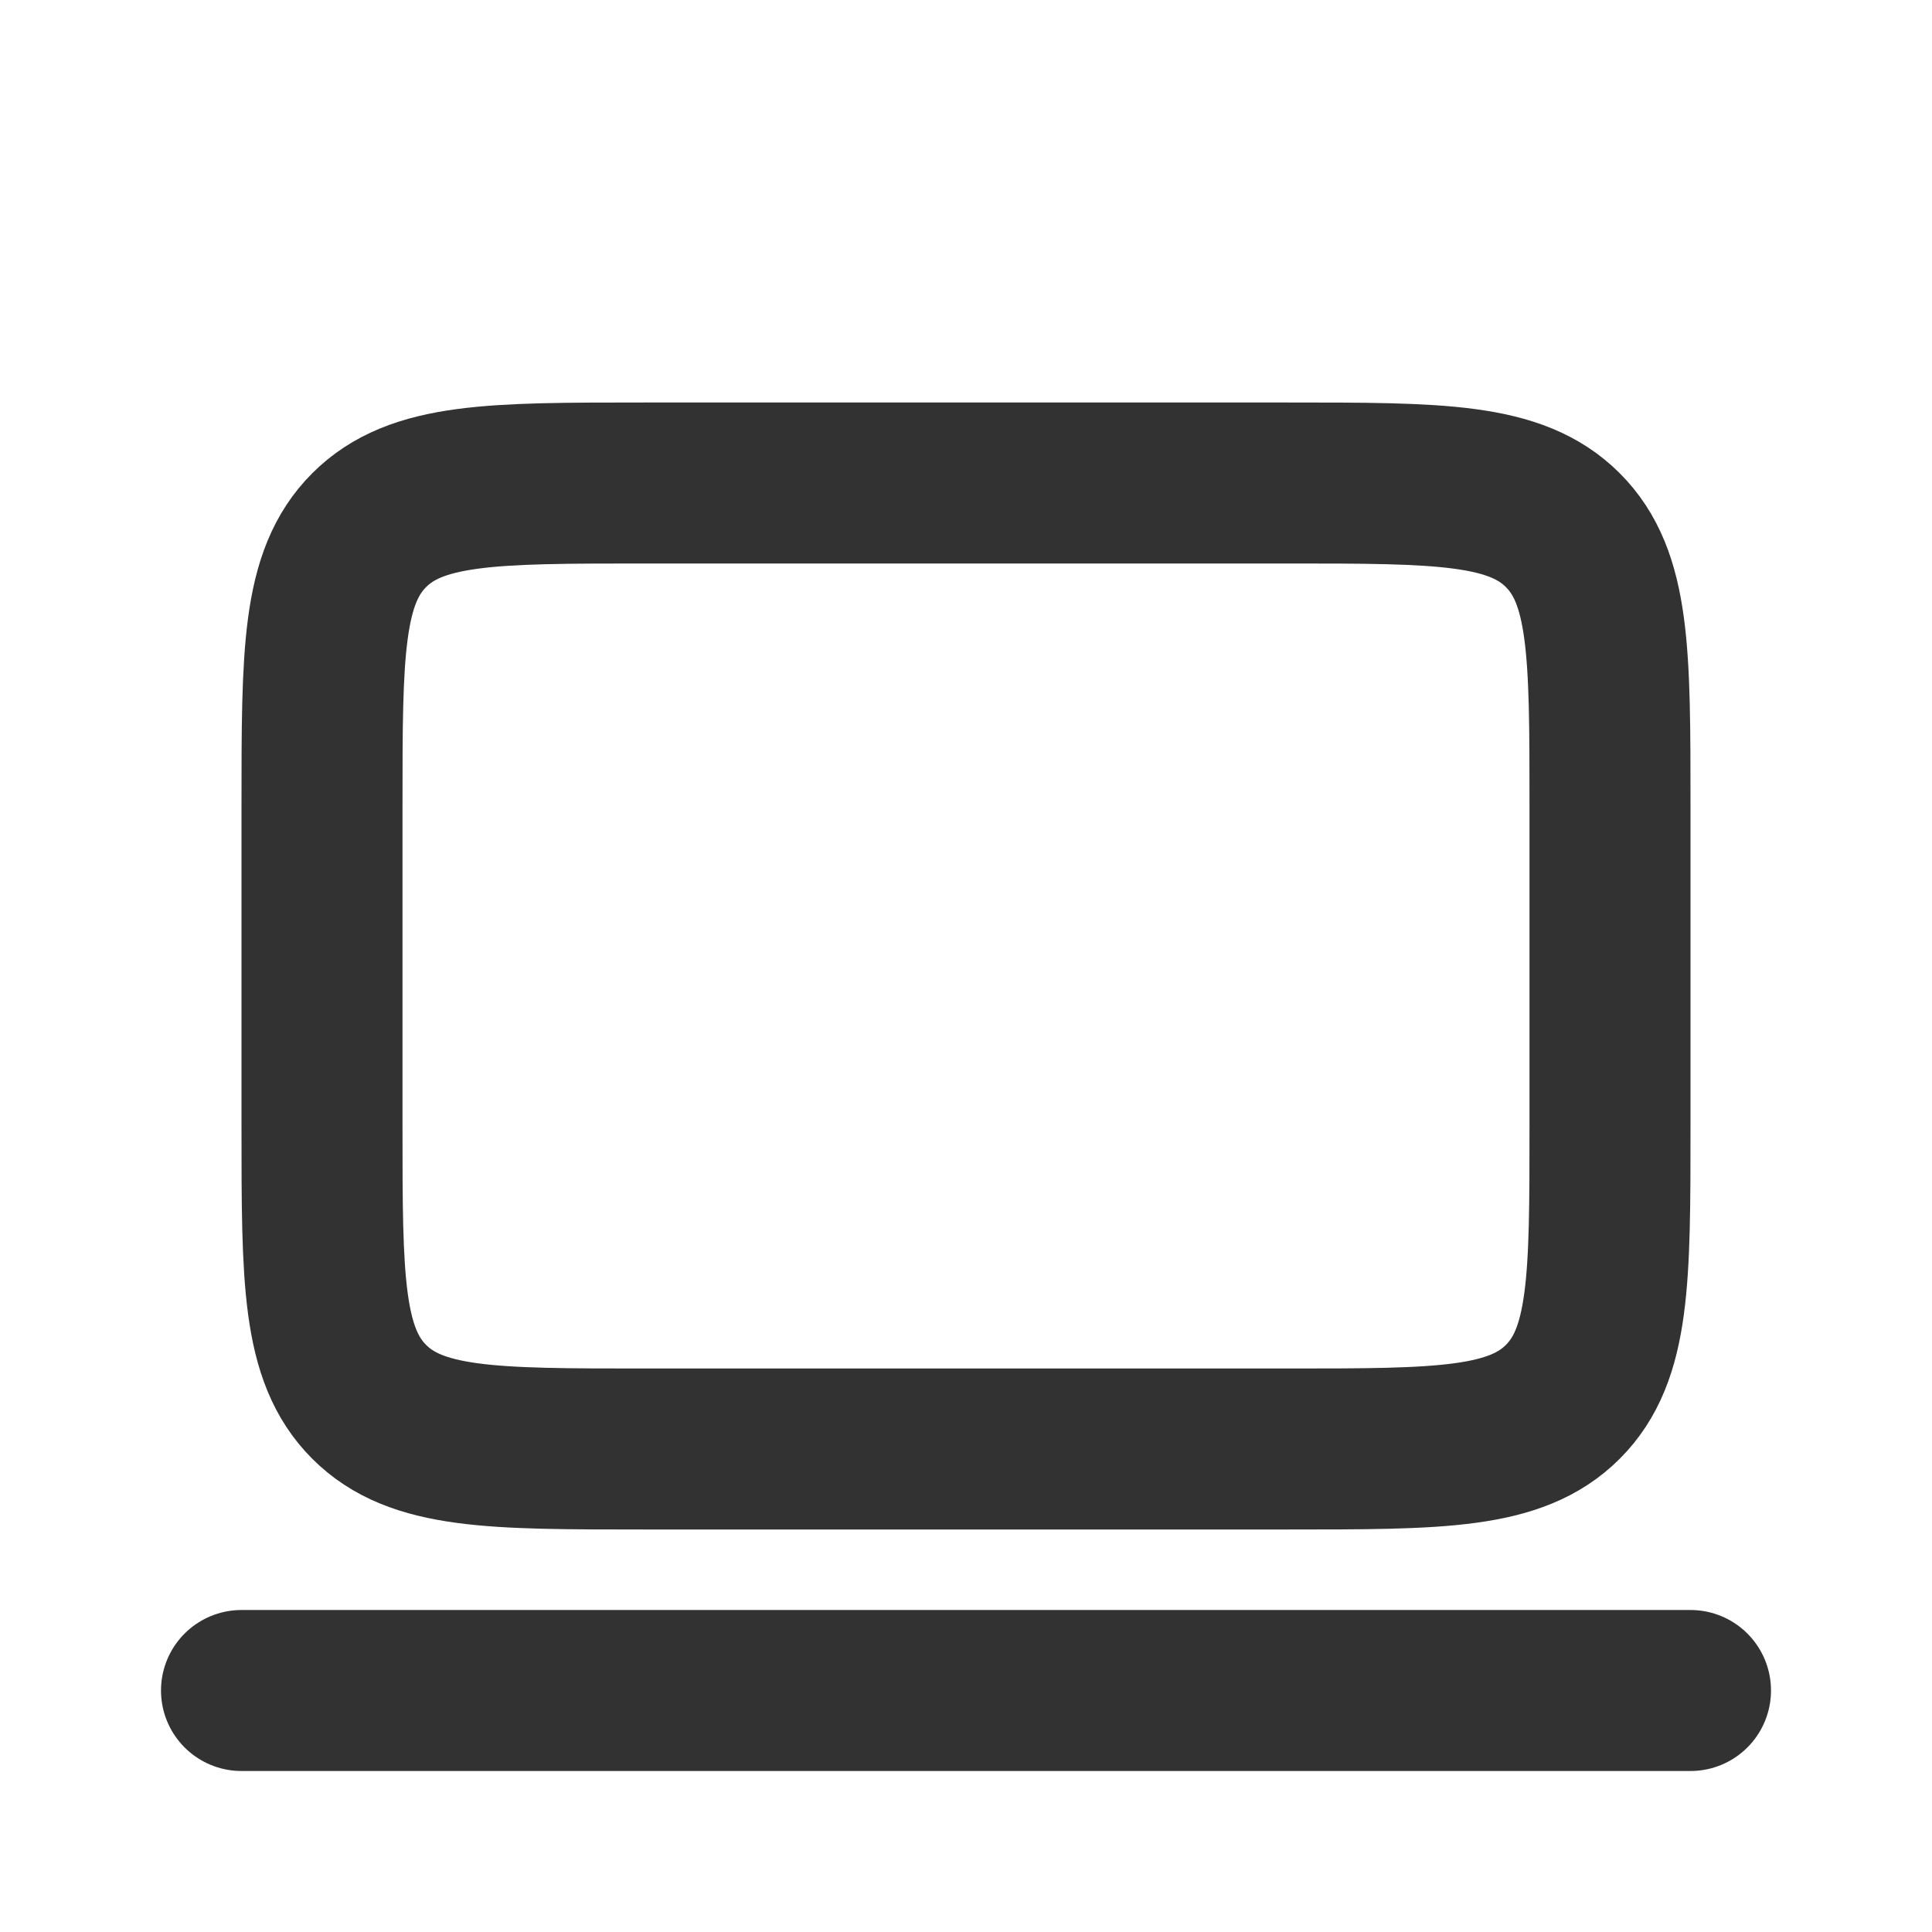
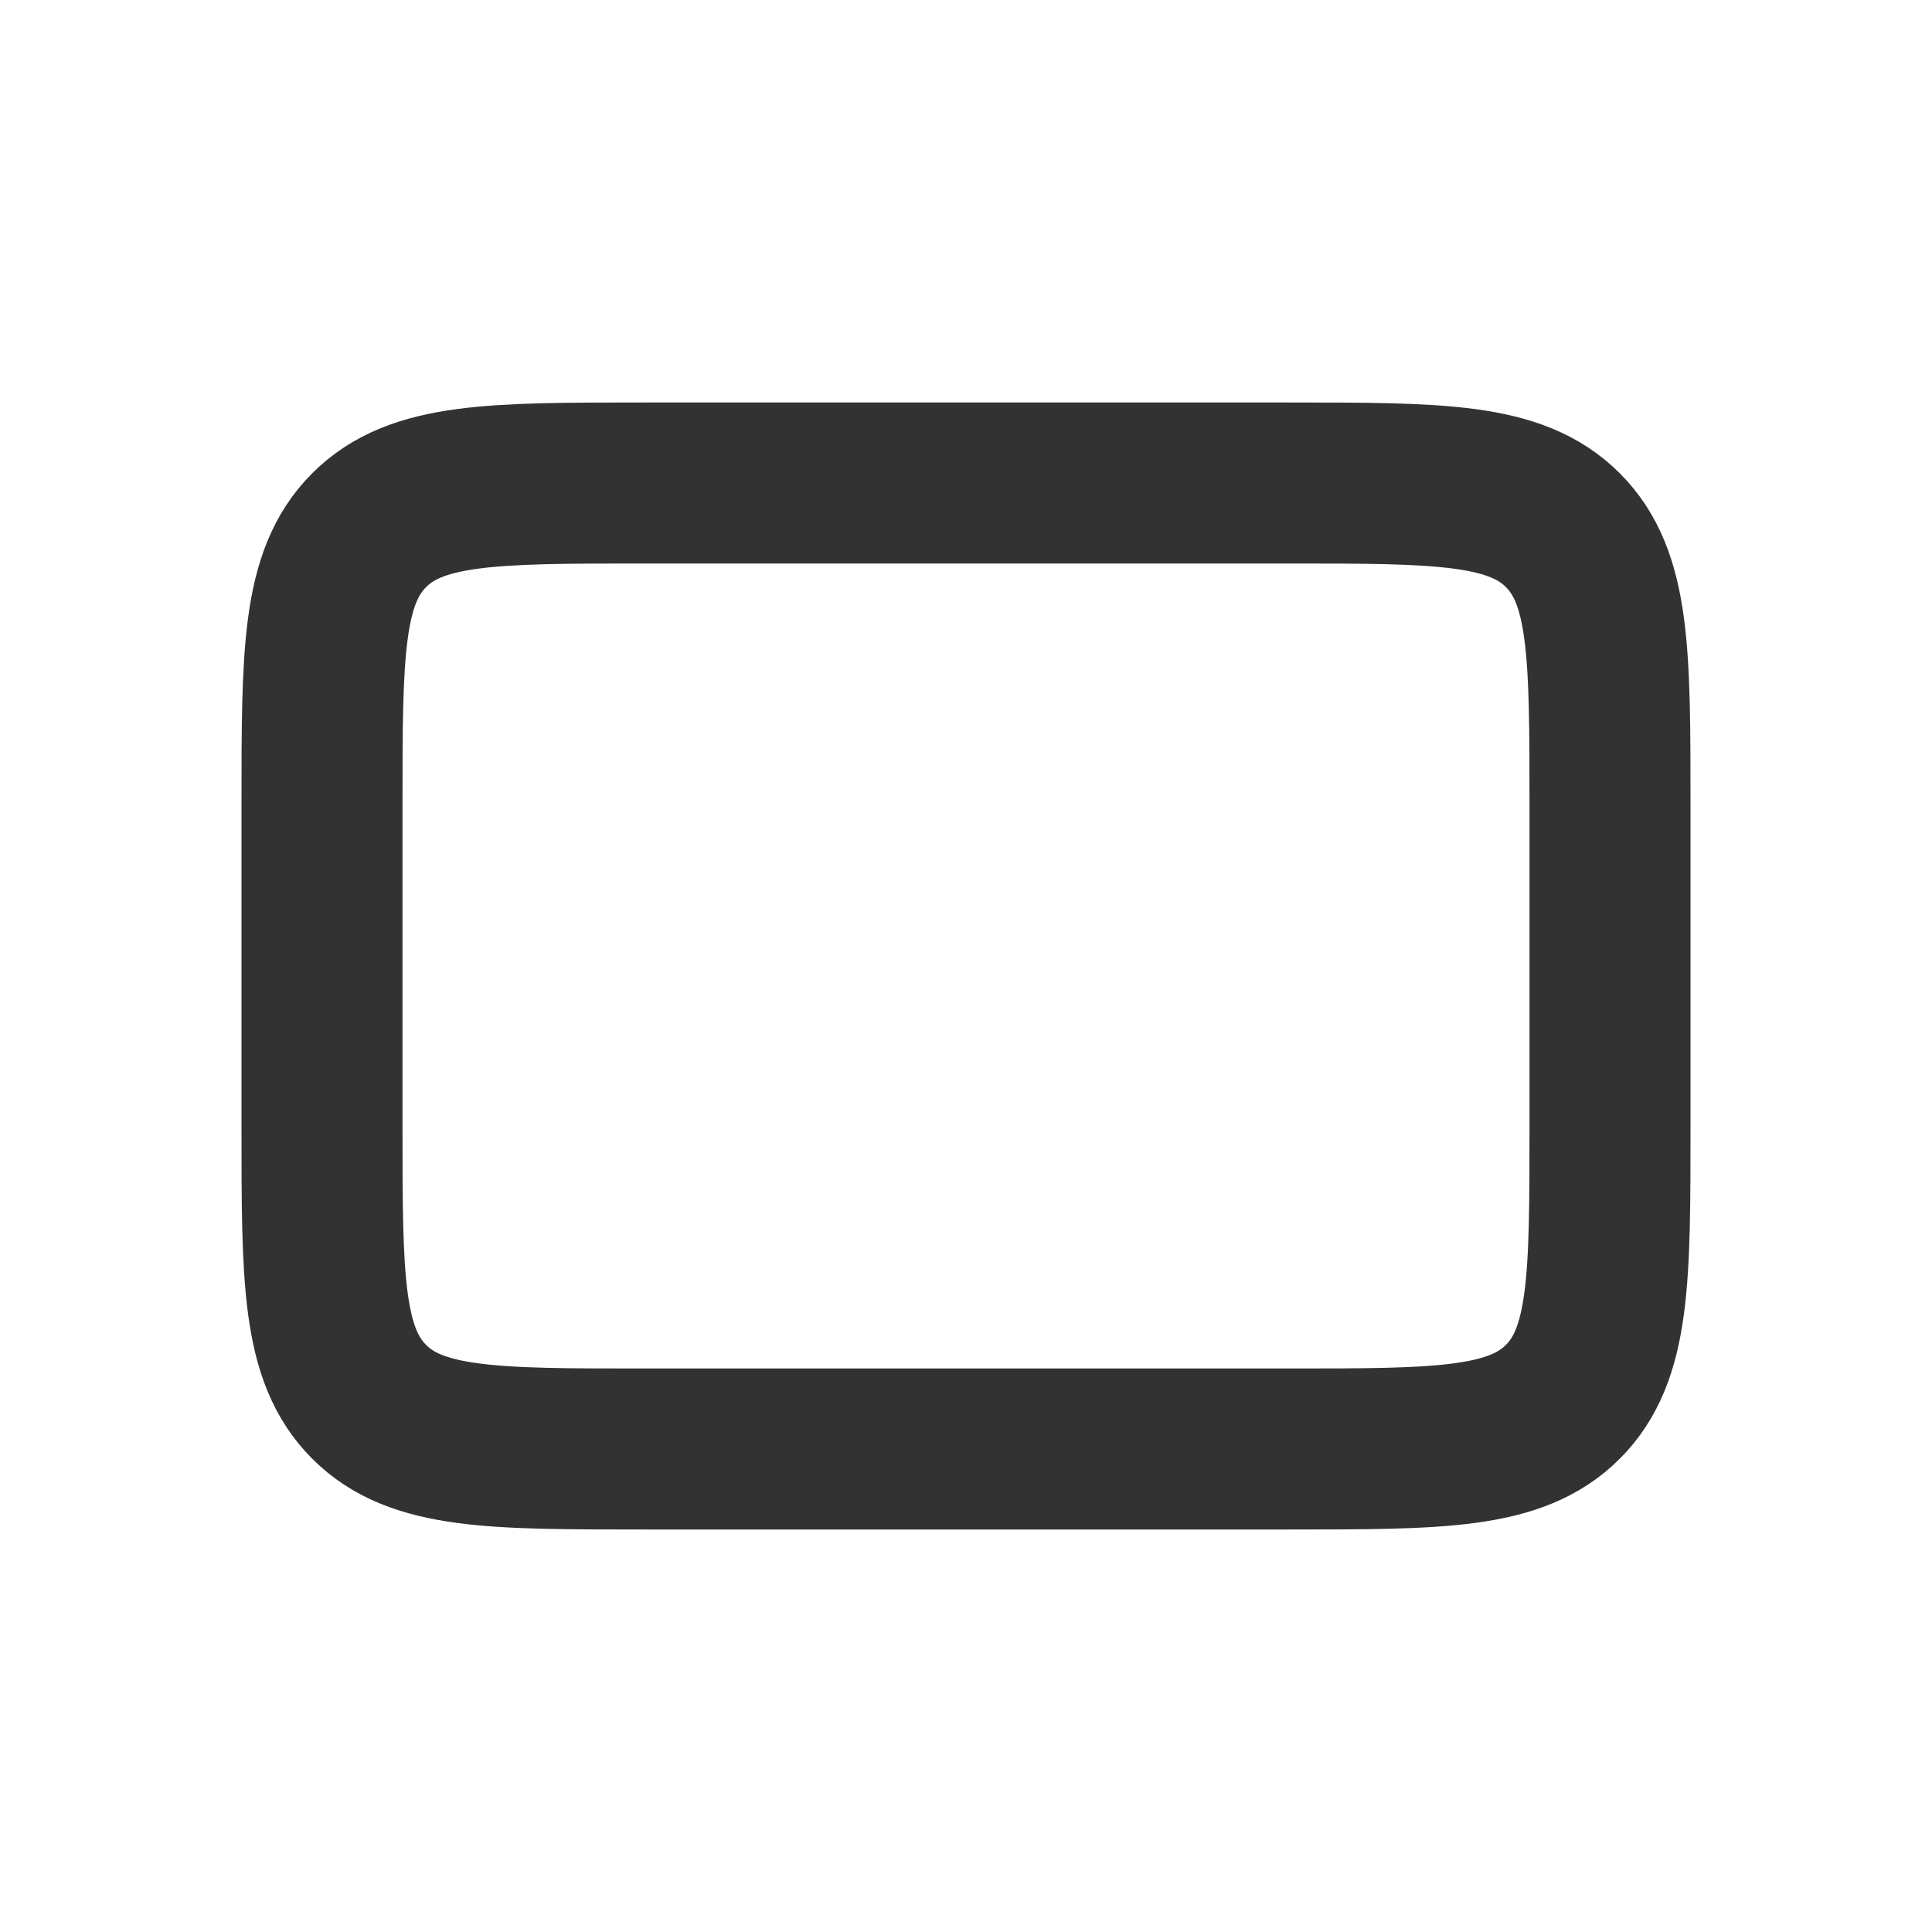
<svg xmlns="http://www.w3.org/2000/svg" width="800px" height="800px" viewBox="0 0 24 24" fill="none">
-   <path d="M4 10C4 8.114 4 7.172 4.586 6.586C5.172 6 6.114 6 8 6H12H16C17.886 6 18.828 6 19.414 6.586C20 7.172 20 8.114 20 10V12V14C20 15.886 20 16.828 19.414 17.414C18.828 18 17.886 18 16 18H12H8C6.114 18 5.172 18 4.586 17.414C4 16.828 4 15.886 4 14V12V10Z" stroke="#323232" stroke-width="2" stroke-linejoin="round" />
-   <path d="M3 21H21" stroke="#323232" stroke-width="2" stroke-linecap="round" stroke-linejoin="round" />
+   <path d="M4 10C4 8.114 4 7.172 4.586 6.586C5.172 6 6.114 6 8 6H12H16C17.886 6 18.828 6 19.414 6.586C20 7.172 20 8.114 20 10V14C20 15.886 20 16.828 19.414 17.414C18.828 18 17.886 18 16 18H12H8C6.114 18 5.172 18 4.586 17.414C4 16.828 4 15.886 4 14V12V10Z" stroke="#323232" stroke-width="2" stroke-linejoin="round" />
</svg>